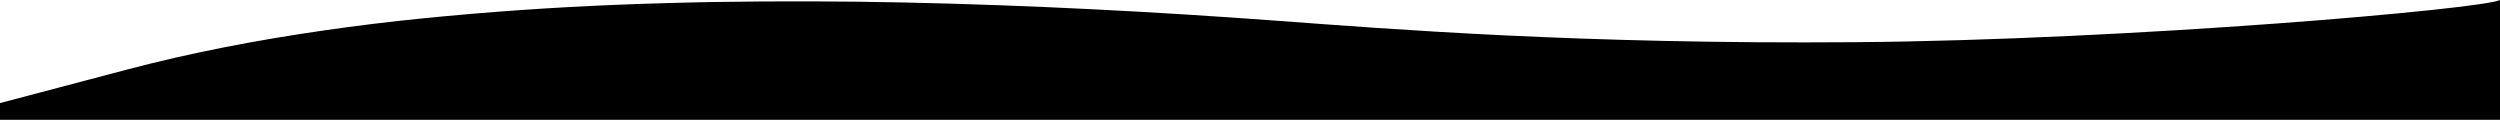
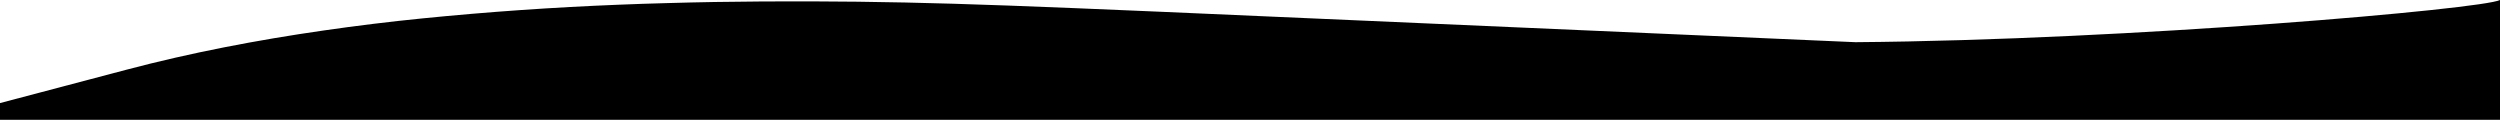
<svg xmlns="http://www.w3.org/2000/svg" viewBox="0 0 1920.05 92.02">
  <g id="Layer_2" data-name="Layer 2">
    <g id="Layer_1-2" data-name="Layer 1">
      <g id="Layer_2-2" data-name="Layer 2">
        <g id="Layer_1-2-2" data-name="Layer 1-2">
-           <path d="M1920.05,92V0c-12.88,6.89-283.44,30.73-495,32.4s-356.21-10-444.62-16.49C886.73,9,791.77,4,695.13,1.92Q622.67.38,548.85,1.53c-12.3.19-24.64.52-37,.86l-18.56.55q-9.32.31-18.61.7c-24.84,1-49.81,2.34-74.87,4.09s-50.24,3.88-75.51,6.41-50.6,5.64-76,9.31c-50.66,7.3-101.62,17-151.3,30.12L0,79.17V92Z" />
+           <path d="M1920.05,92V0c-12.88,6.89-283.44,30.73-495,32.4C886.73,9,791.77,4,695.13,1.92Q622.67.38,548.85,1.53c-12.3.19-24.64.52-37,.86l-18.56.55q-9.32.31-18.61.7c-24.84,1-49.81,2.34-74.87,4.09s-50.24,3.88-75.51,6.41-50.6,5.64-76,9.31c-50.66,7.3-101.62,17-151.3,30.12L0,79.17V92Z" />
        </g>
      </g>
    </g>
  </g>
</svg>